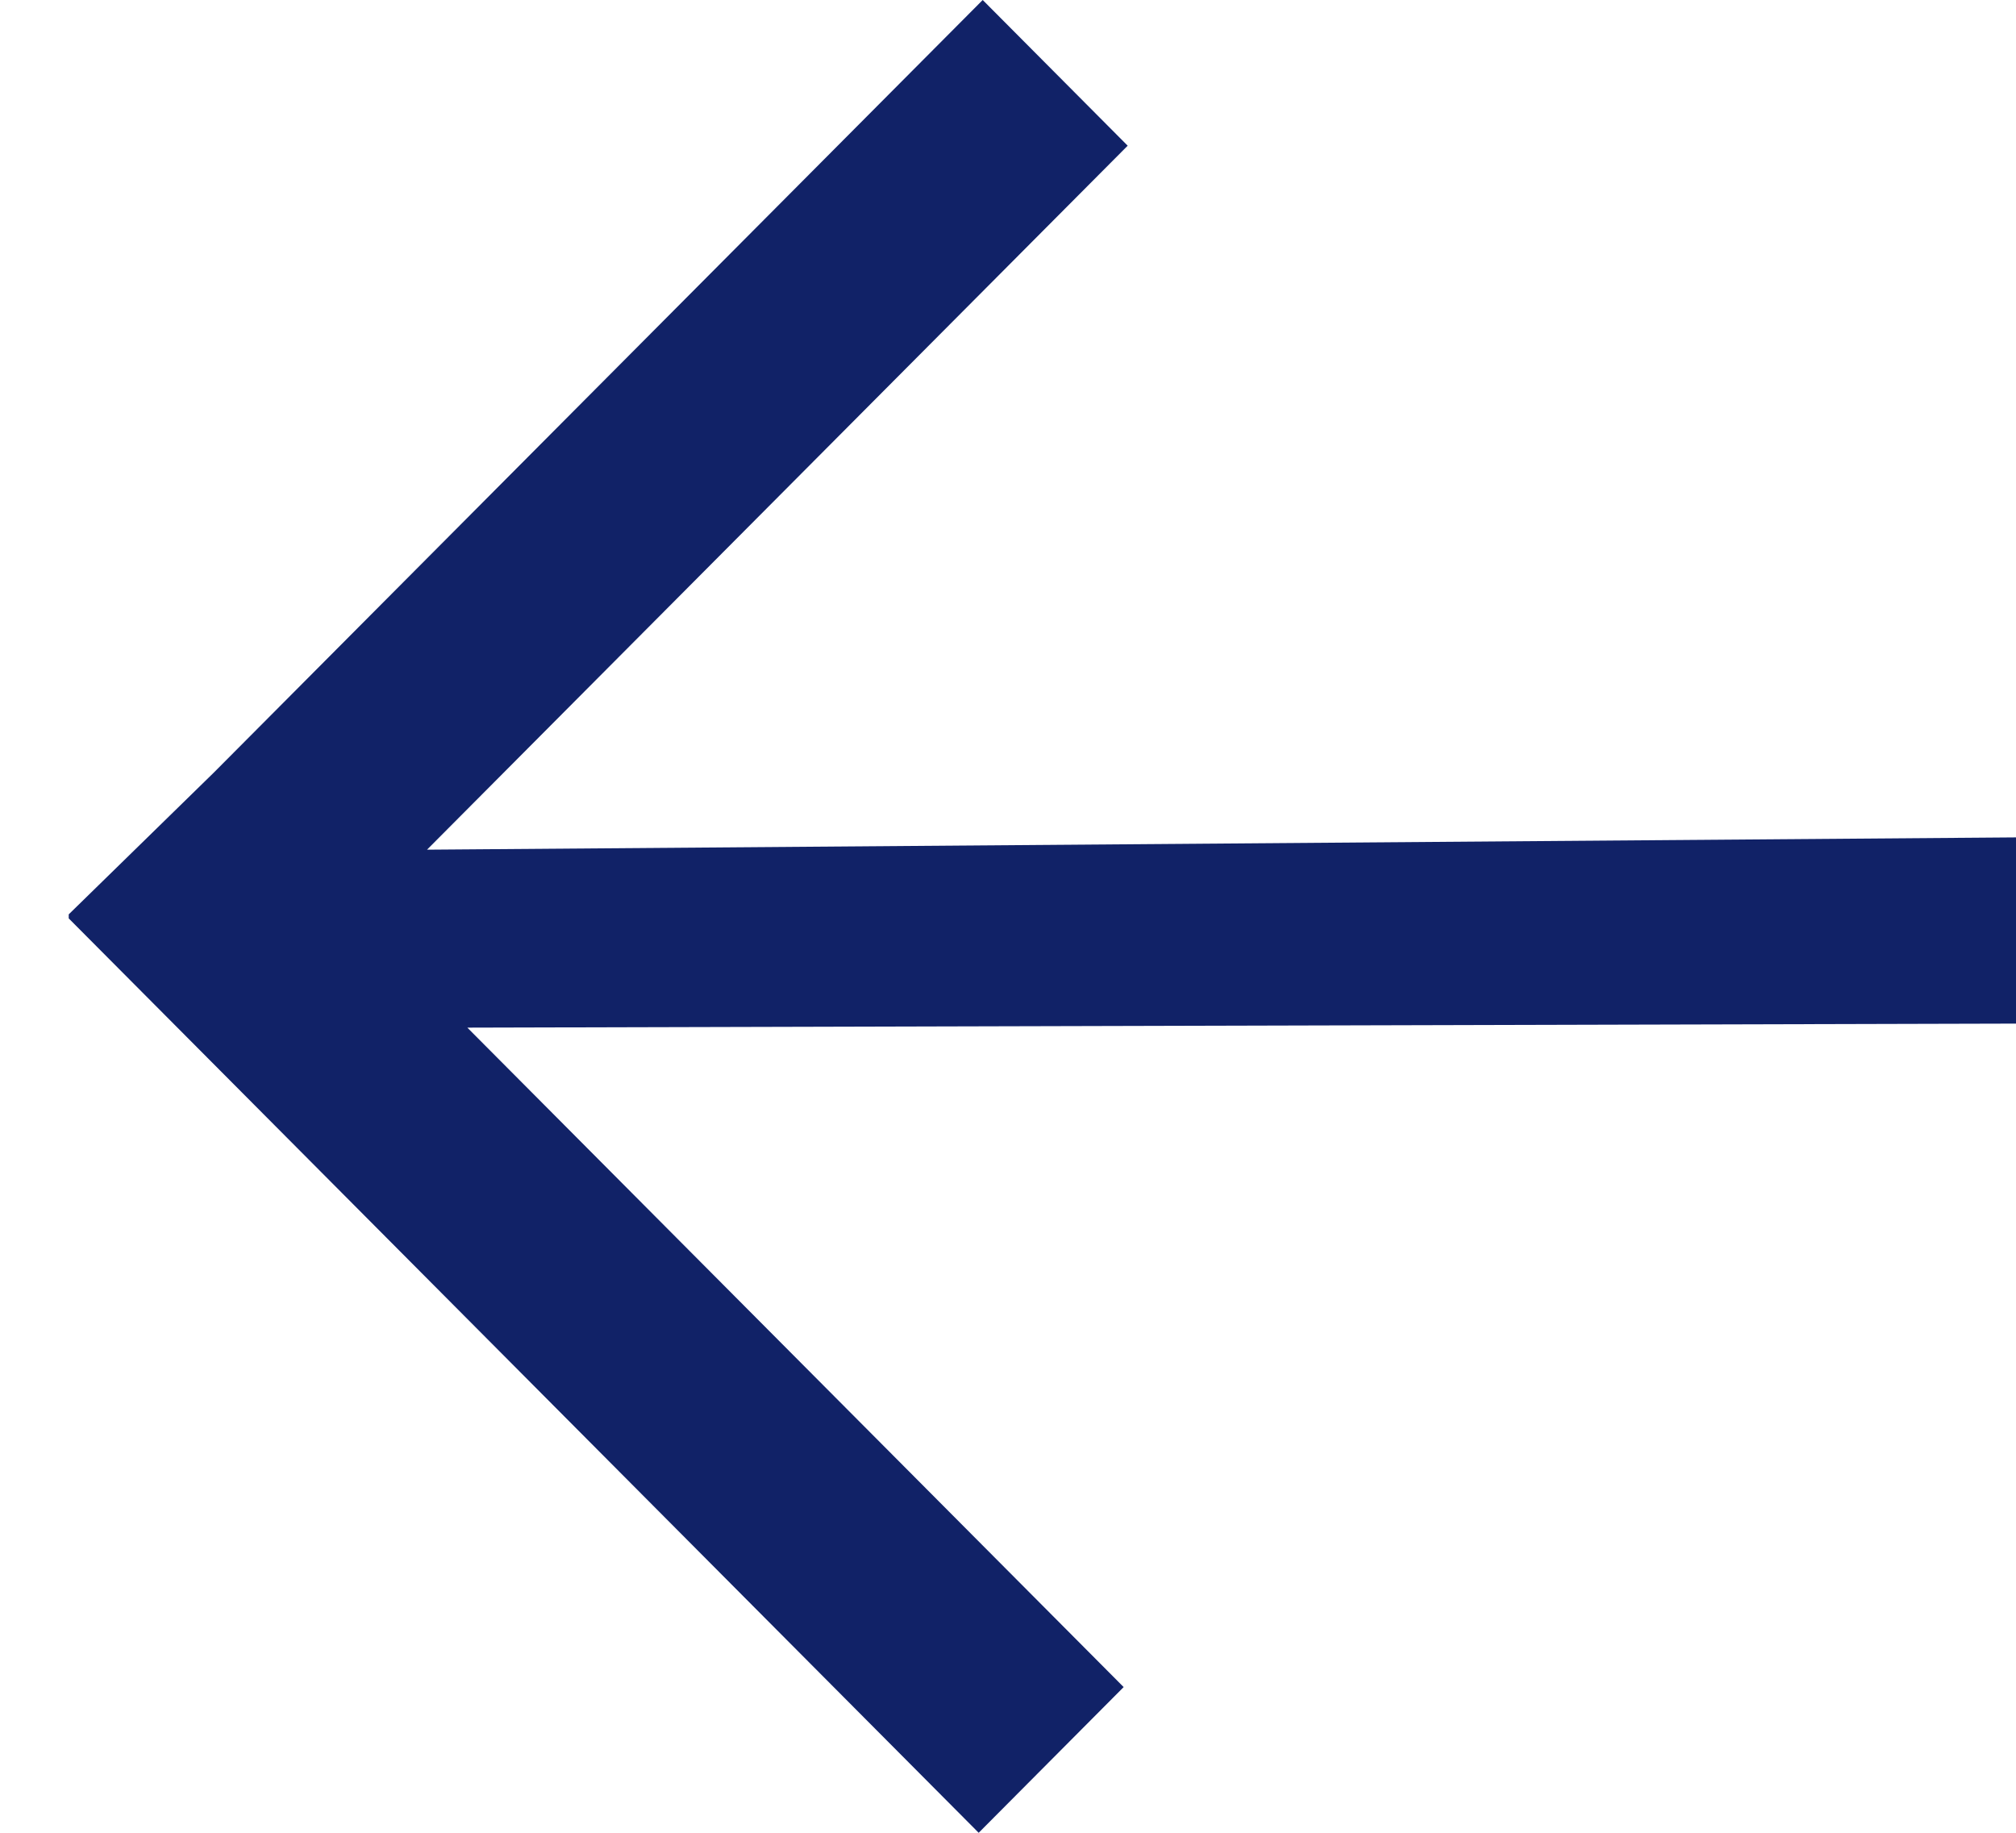
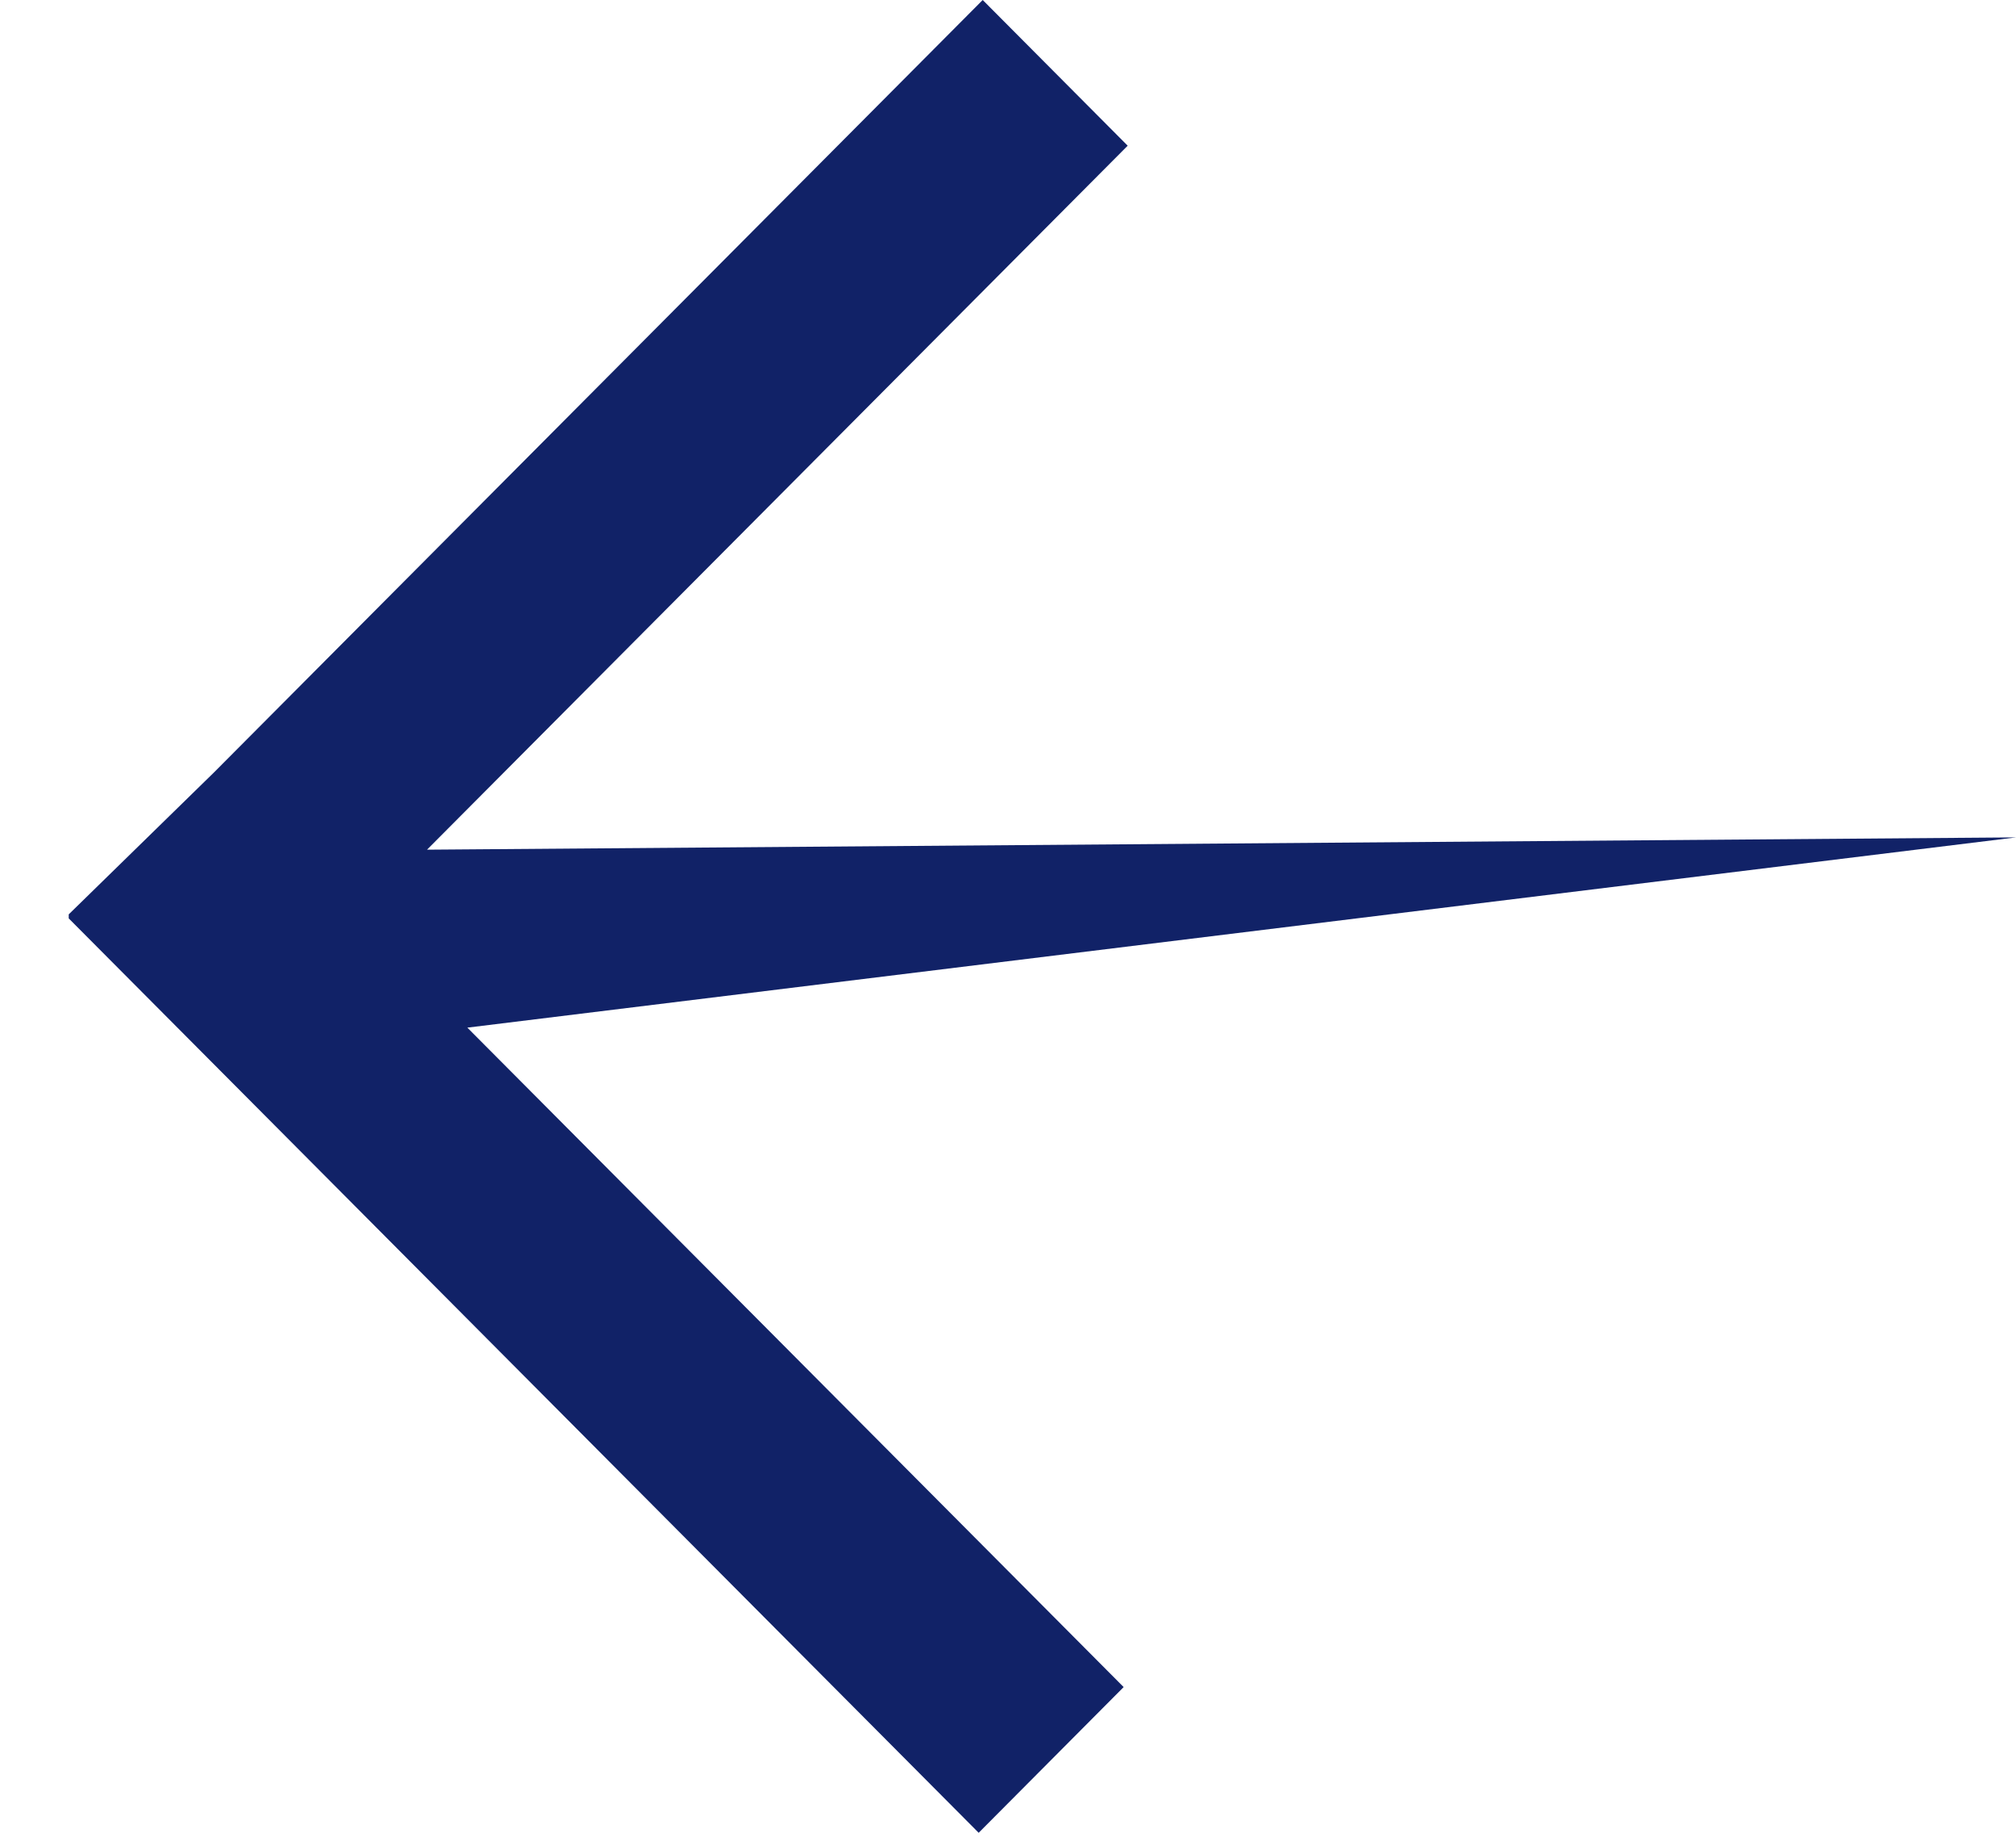
<svg xmlns="http://www.w3.org/2000/svg" width="11" height="10" viewBox="0 0 11 10" fill="none">
-   <path fill-rule="evenodd" clip-rule="evenodd" d="M2.33 4.636L11 4.569L11 5.585L2.55 5.607L6.131 9.205L5.34 10L0.375 5.011L0.375 4.989L1.166 4.216L5.362 -2.46432e-07L6.153 0.795L2.33 4.636Z" fill="#112267" />
+   <path fill-rule="evenodd" clip-rule="evenodd" d="M2.33 4.636L11 4.569L2.55 5.607L6.131 9.205L5.34 10L0.375 5.011L0.375 4.989L1.166 4.216L5.362 -2.46432e-07L6.153 0.795L2.33 4.636Z" fill="#112267" />
</svg>